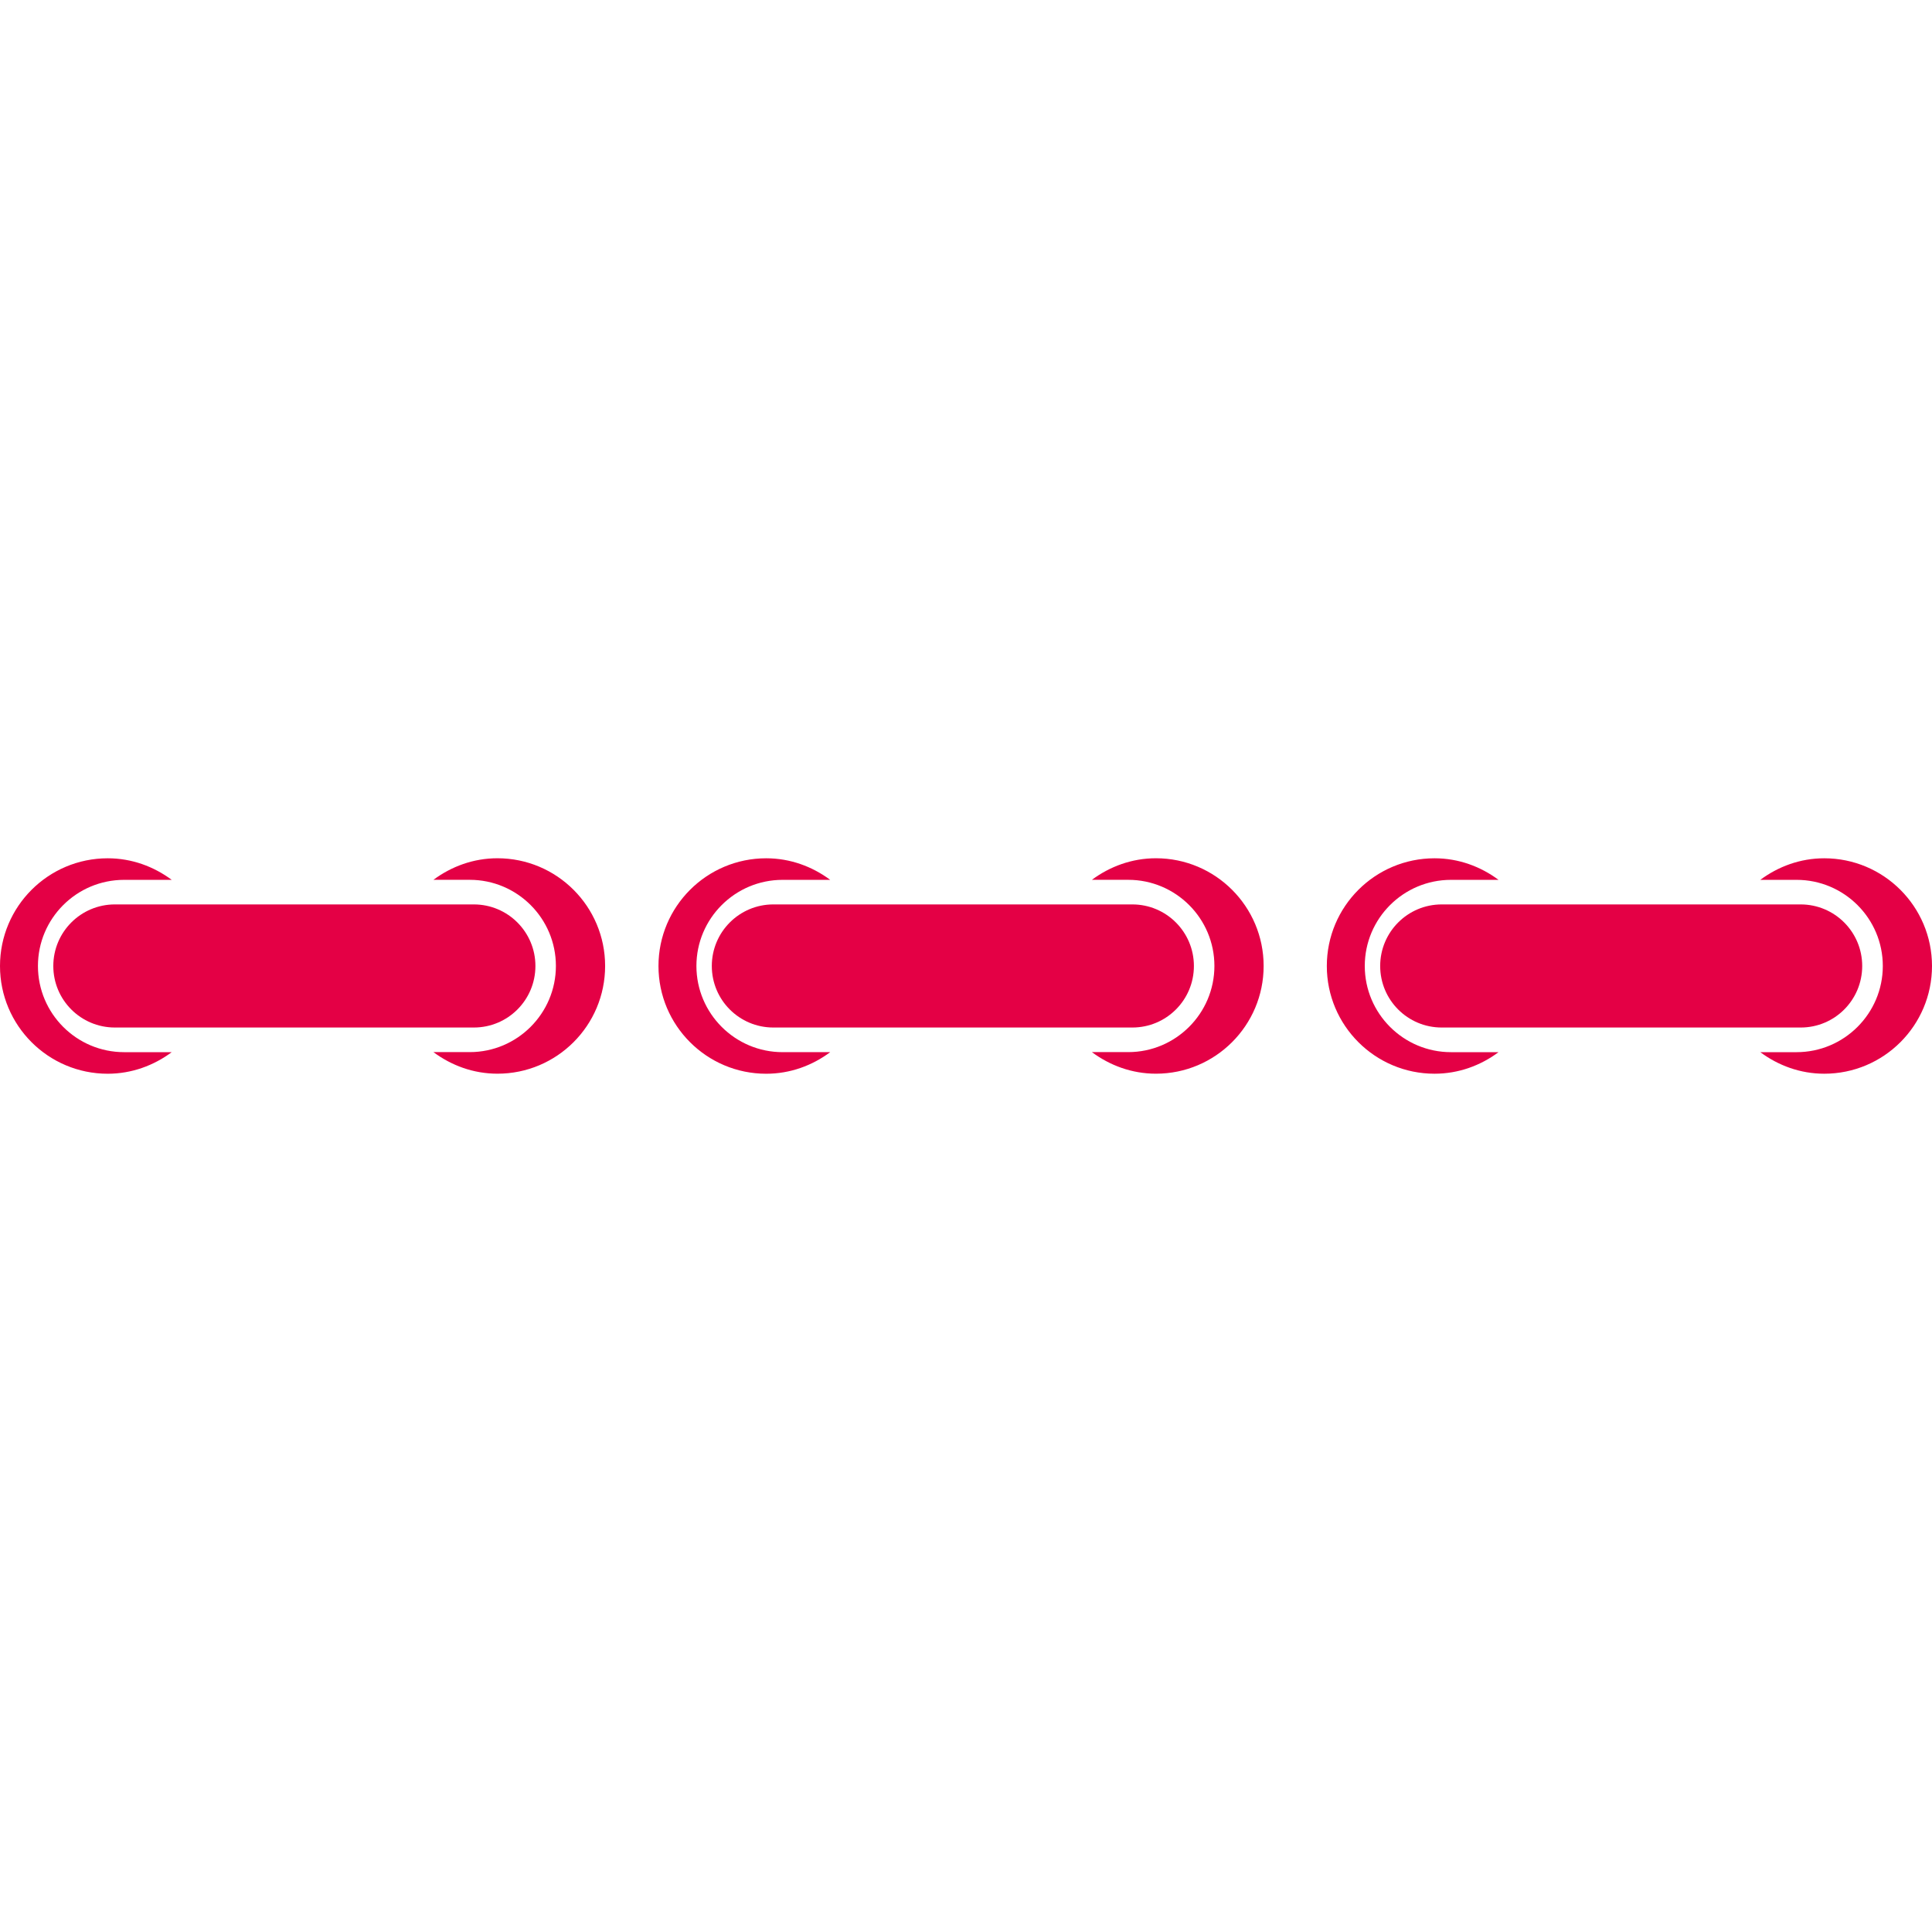
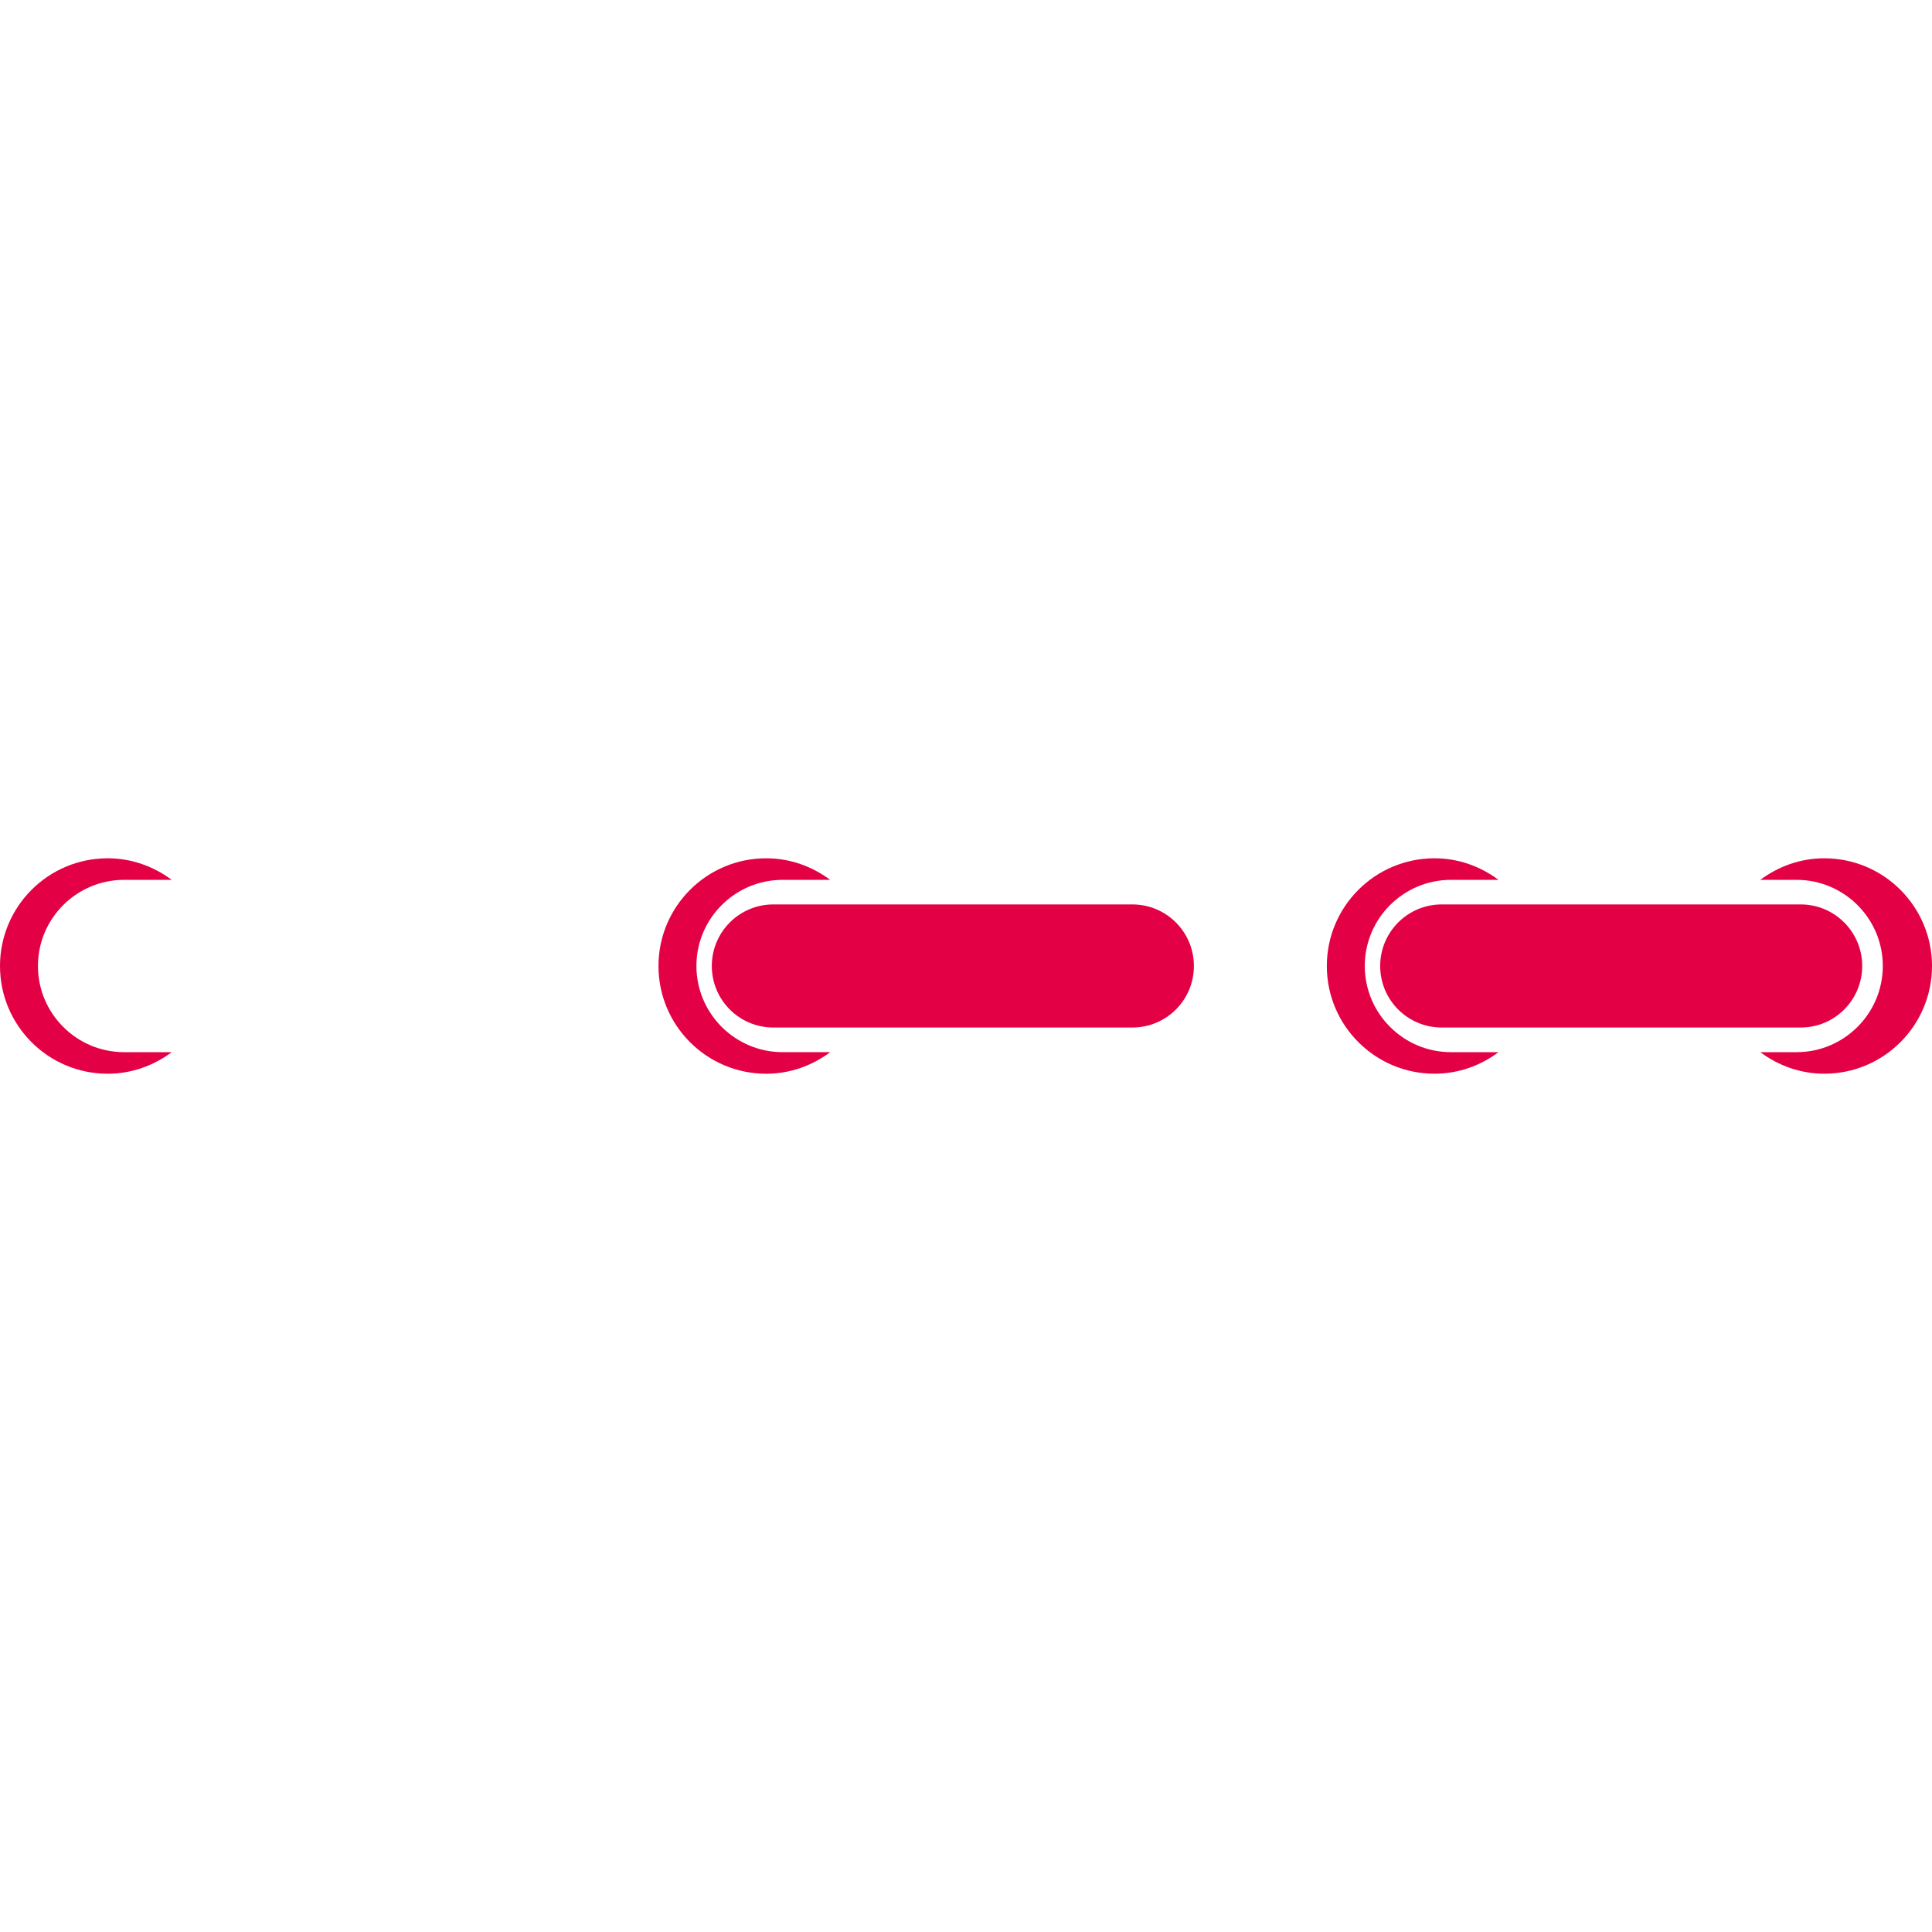
<svg xmlns="http://www.w3.org/2000/svg" id="Capa_1" x="0px" y="0px" width="512px" height="512px" viewBox="0 0 306.86 306.86" style="enable-background:new 0 0 306.86 306.86;" xml:space="preserve">
  <g>
    <g>
-       <path d="M96.111,153.428c0-9.445-7.656-17.111-17.106-17.111c-3.824,0-7.316,1.31-10.165,3.425h5.774 c7.542,0,13.68,6.128,13.68,13.681c0,7.542-6.139,13.684-13.68,13.684H68.84c2.848,2.117,6.341,3.428,10.165,3.428 C88.455,170.539,96.111,162.875,96.111,153.428z" fill="#e40045" />
-       <path d="M85.04,153.428c0-5.398-4.375-9.779-9.779-9.779H18.245c-5.398,0-9.779,4.375-9.779,9.779 c0,5.409,4.381,9.774,9.779,9.774h57.016C80.665,163.202,85.04,158.836,85.04,153.428z" fill="#e40045" />
      <path d="M27.275,167.116h-7.562c-7.55,0-13.686-6.141-13.686-13.688c0-7.552,6.136-13.681,13.686-13.681h7.562 c-2.848-2.115-6.343-3.425-10.165-3.425C7.661,136.322,0,143.983,0,153.433c0,9.447,7.656,17.11,17.111,17.11 C20.927,170.539,24.422,169.234,27.275,167.116z" fill="#e40045" />
-       <path d="M200.704,153.428c0-9.445-7.653-17.111-17.108-17.111c-3.821,0-7.322,1.31-10.17,3.425h5.773 c7.544,0,13.686,6.128,13.686,13.681c0,7.542-6.142,13.684-13.686,13.684h-5.773c2.848,2.117,6.349,3.428,10.17,3.428 C193.04,170.539,200.704,162.875,200.704,153.428z" fill="#e40045" />
      <path d="M189.628,153.428c0-5.398-4.376-9.779-9.776-9.779H122.83c-5.398,0-9.773,4.375-9.773,9.779 c0,5.409,4.375,9.774,9.773,9.774h57.021C185.252,163.202,189.628,158.836,189.628,153.428z" fill="#e40045" />
      <path d="M110.612,153.428c0-7.552,6.141-13.681,13.686-13.681h7.563c-2.848-2.115-6.343-3.425-10.167-3.425 c-9.442,0-17.108,7.661-17.108,17.111c0,9.447,7.661,17.11,17.108,17.11c3.824,0,7.319-1.305,10.167-3.428h-7.563 C116.759,167.116,110.612,160.975,110.612,153.428z" fill="#e40045" />
      <path d="M289.747,136.322c-3.821,0-7.312,1.31-10.16,3.425h5.769c7.54,0,13.691,6.128,13.691,13.681 c0,7.547-6.151,13.688-13.691,13.688h-5.769c2.849,2.113,6.339,3.423,10.16,3.423c9.45,0,17.113-7.658,17.113-17.111 C306.855,143.983,299.197,136.322,289.747,136.322z" fill="#e40045" />
      <path d="M295.774,153.428c0-5.398-4.371-9.779-9.776-9.779h-57.012c-5.396,0-9.771,4.375-9.771,9.779 c0,5.409,4.375,9.774,9.771,9.774h57.021C291.403,163.202,295.774,158.836,295.774,153.428z" fill="#e40045" />
      <path d="M227.853,170.539c3.816,0,7.316-1.305,10.16-3.423h-7.556c-7.55,0-13.69-6.141-13.69-13.688 c0-7.552,6.141-13.681,13.69-13.681h7.556c-2.844-2.115-6.344-3.425-10.16-3.425c-9.45,0-17.113,7.661-17.113,17.111 C210.739,162.875,218.402,170.539,227.853,170.539z" fill="#e40045" />
    </g>
  </g>
  <g> </g>
  <g> </g>
  <g> </g>
  <g> </g>
  <g> </g>
  <g> </g>
  <g> </g>
  <g> </g>
  <g> </g>
  <g> </g>
  <g> </g>
  <g> </g>
  <g> </g>
  <g> </g>
  <g> </g>
</svg>